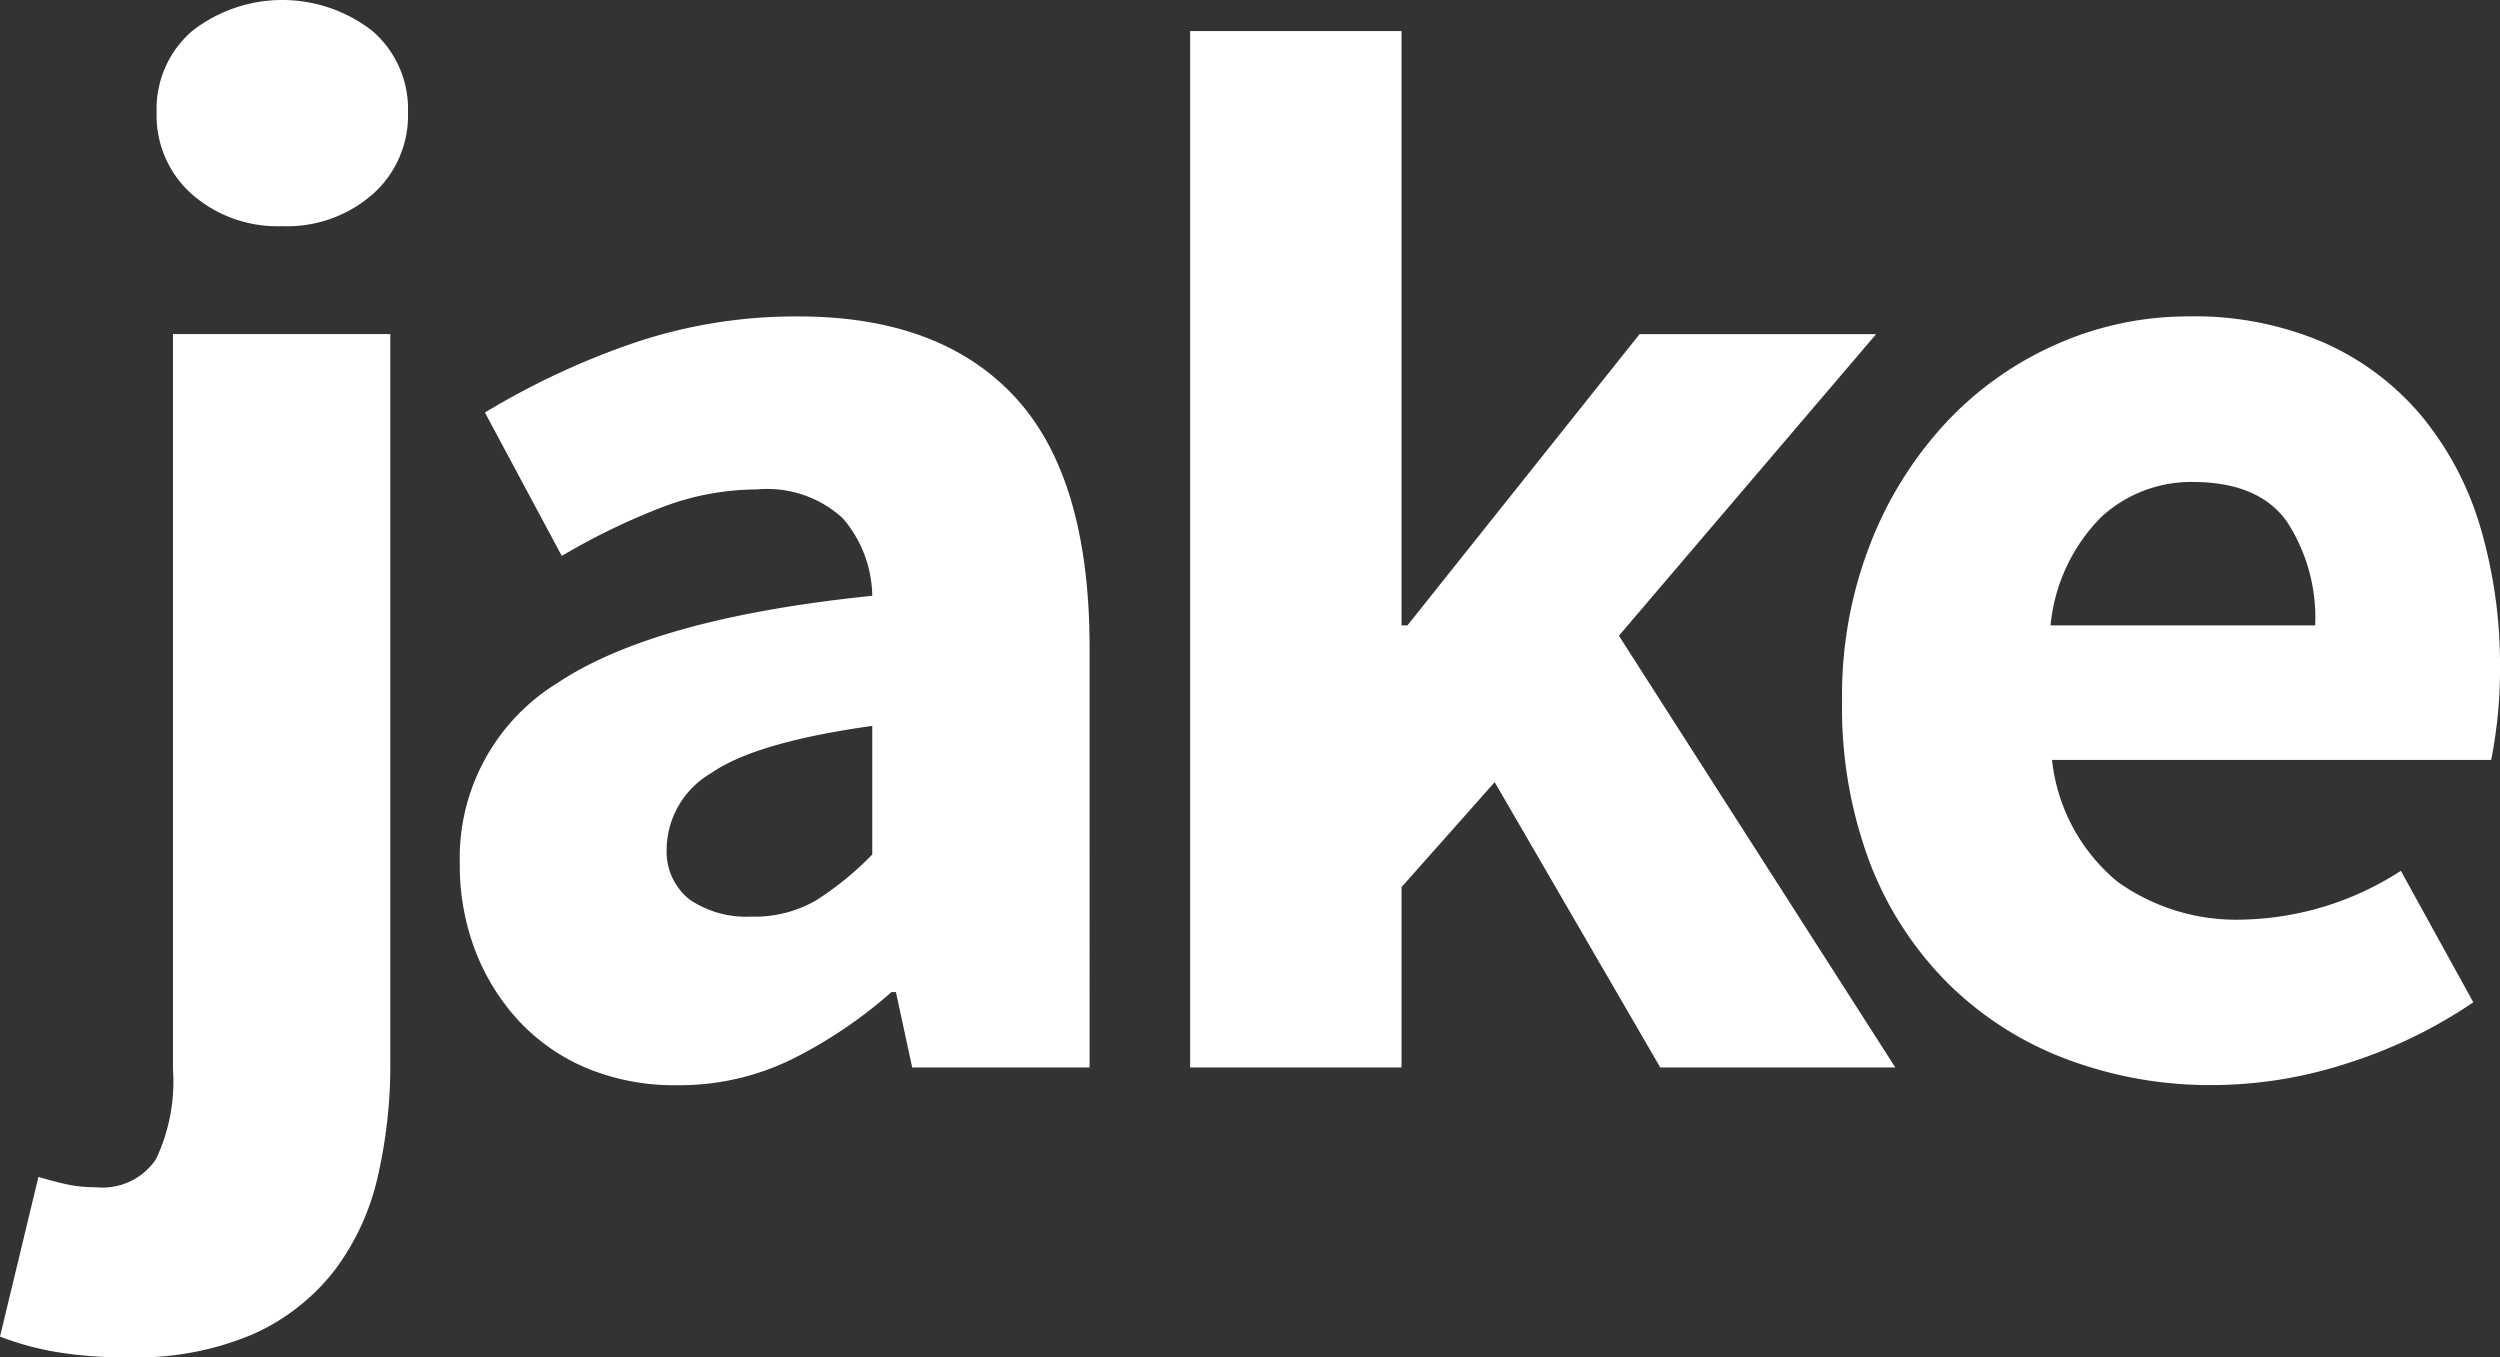
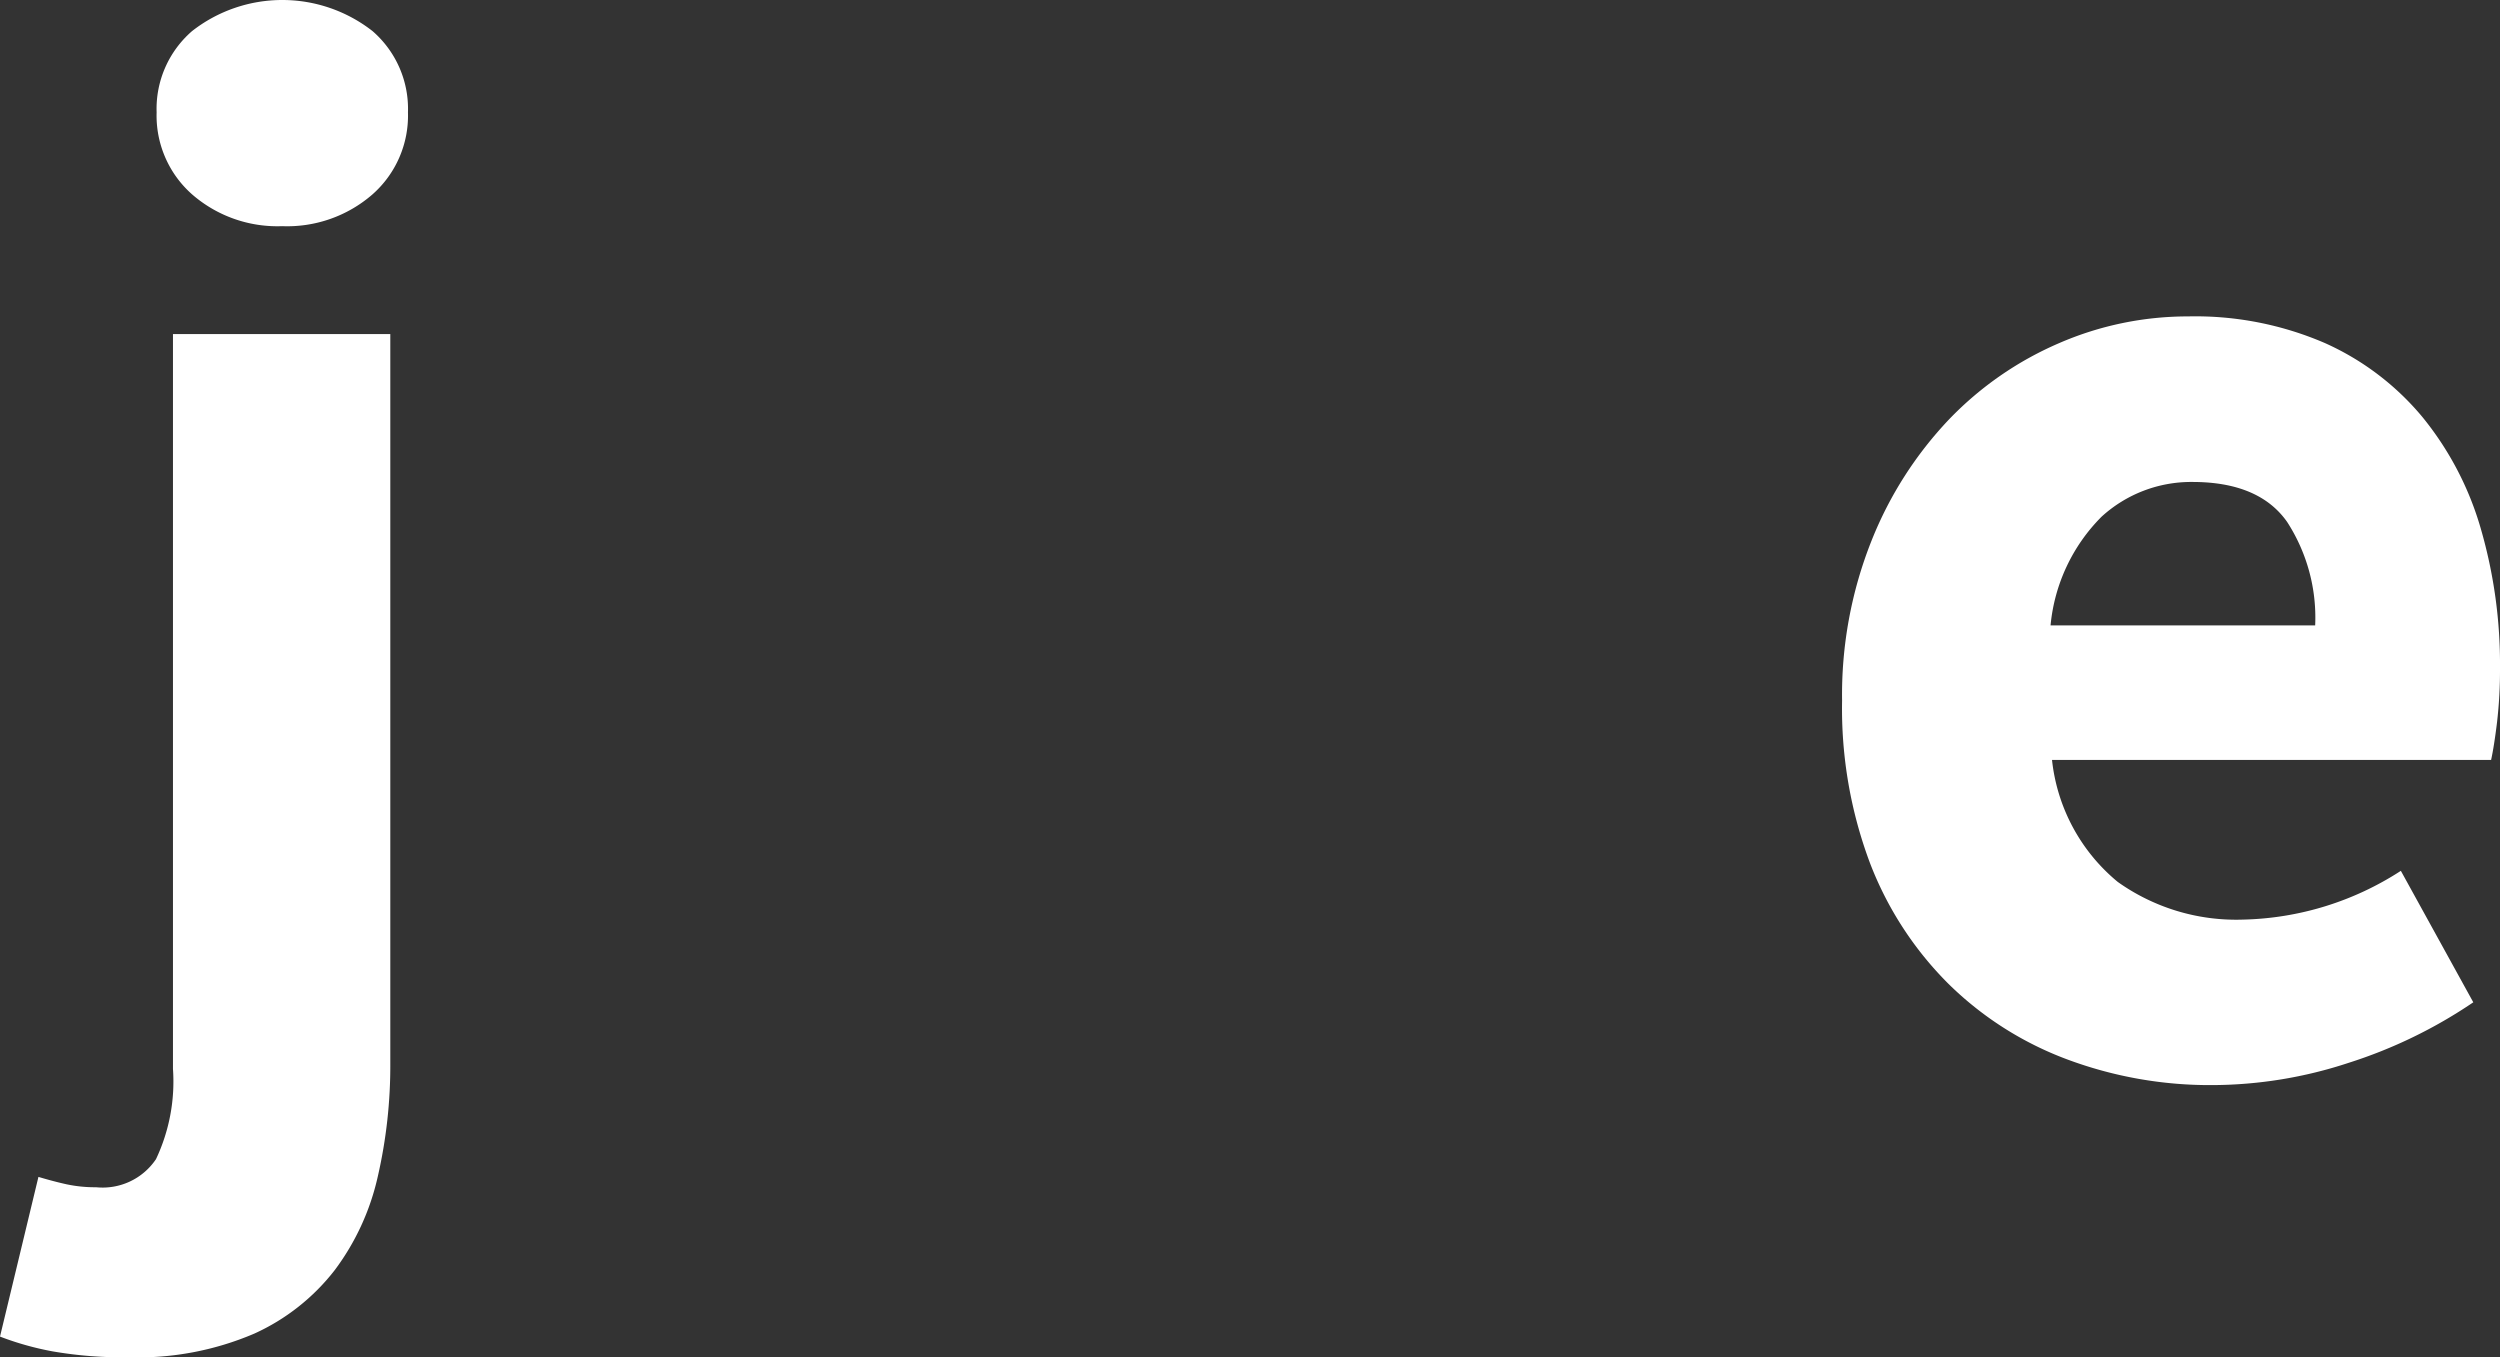
<svg xmlns="http://www.w3.org/2000/svg" width="121.695" height="66.065" viewBox="0 0 121.695 66.065">
  <rect x="0" y="0" width="121.695" height="66.065" fill="#333333" stroke="none" />
  <g transform="translate(-62.948 -133.137)">
    <path d="M71.368,149.4H81.947v35.48a24.106,24.106,0,0,1-.612,5.541,11.953,11.953,0,0,1-2.086,4.534,10.364,10.364,0,0,1-3.923,3.1,14.375,14.375,0,0,1-6.117,1.151,19.94,19.94,0,0,1-3.707-.288,14.394,14.394,0,0,1-2.554-.719l1.871-7.773c.48.144.935.264,1.368.36a6.688,6.688,0,0,0,1.438.144,3.132,3.132,0,0,0,2.916-1.367,8.841,8.841,0,0,0,.827-4.391Zm5.325-5.254A6.322,6.322,0,0,1,72.3,142.6a5.113,5.113,0,0,1-1.728-3.994,5.007,5.007,0,0,1,1.728-3.958,7.131,7.131,0,0,1,8.779,0,5.007,5.007,0,0,1,1.728,3.958,5.113,5.113,0,0,1-1.728,3.994A6.324,6.324,0,0,1,76.693,144.147Z" fill="#ffffff" />
-     <path d="M85.33,175.165a10,10,0,0,1,4.75-8.78q4.749-3.165,15.328-4.246a5.9,5.9,0,0,0-1.439-3.778,5.445,5.445,0,0,0-4.174-1.4,13.05,13.05,0,0,0-4.606.863,32.292,32.292,0,0,0-4.894,2.375l-3.742-6.981a37.464,37.464,0,0,1,7.233-3.382,24.558,24.558,0,0,1,8.024-1.295q6.909,0,10.543,3.922t3.634,12.2V185.1h-8.635l-.792-3.671h-.216a22.456,22.456,0,0,1-4.858,3.275,12.446,12.446,0,0,1-5.577,1.259,11.113,11.113,0,0,1-4.39-.827,9.554,9.554,0,0,1-3.311-2.3,10.645,10.645,0,0,1-2.123-3.419A11.629,11.629,0,0,1,85.33,175.165Zm10.075-.791a2.967,2.967,0,0,0,1.116,2.554,4.894,4.894,0,0,0,2.986.828,5.957,5.957,0,0,0,3.167-.792,15.067,15.067,0,0,0,2.734-2.231v-6.261q-5.685.794-7.844,2.3A4.35,4.35,0,0,0,95.4,174.374Z" fill="#ffffff" />
-     <path d="M120.881,134.648h10.291v28.931h.288l11.3-14.178h11.514l-12.522,14.682L155.209,185.1H143.767l-8.061-13.89-4.534,5.11v8.78H120.881Z" fill="#ffffff" />
    <path d="M152.617,167.249a20.285,20.285,0,0,1,1.44-7.809,18.471,18.471,0,0,1,3.778-5.9,16.432,16.432,0,0,1,5.361-3.706,15.733,15.733,0,0,1,6.262-1.295,15.917,15.917,0,0,1,6.656,1.295,13.161,13.161,0,0,1,4.75,3.6,15.276,15.276,0,0,1,2.843,5.434,23.683,23.683,0,0,1,.936,6.8,22.116,22.116,0,0,1-.144,2.626q-.146,1.188-.289,1.835H162.836a8.928,8.928,0,0,0,3.2,5.938,9.948,9.948,0,0,0,6.081,1.835,14.7,14.7,0,0,0,7.7-2.375l3.526,6.4a23.449,23.449,0,0,1-6.081,2.951,21.359,21.359,0,0,1-6.585,1.079,19.876,19.876,0,0,1-7.125-1.259,16.387,16.387,0,0,1-5.757-3.67,16.781,16.781,0,0,1-3.815-5.866A21.4,21.4,0,0,1,152.617,167.249Zm23.029-3.67a8.569,8.569,0,0,0-1.367-5.038q-1.368-1.942-4.606-1.943a6.463,6.463,0,0,0-4.425,1.691,8.638,8.638,0,0,0-2.483,5.29Z" fill="#ffffff" />
  </g>
</svg>